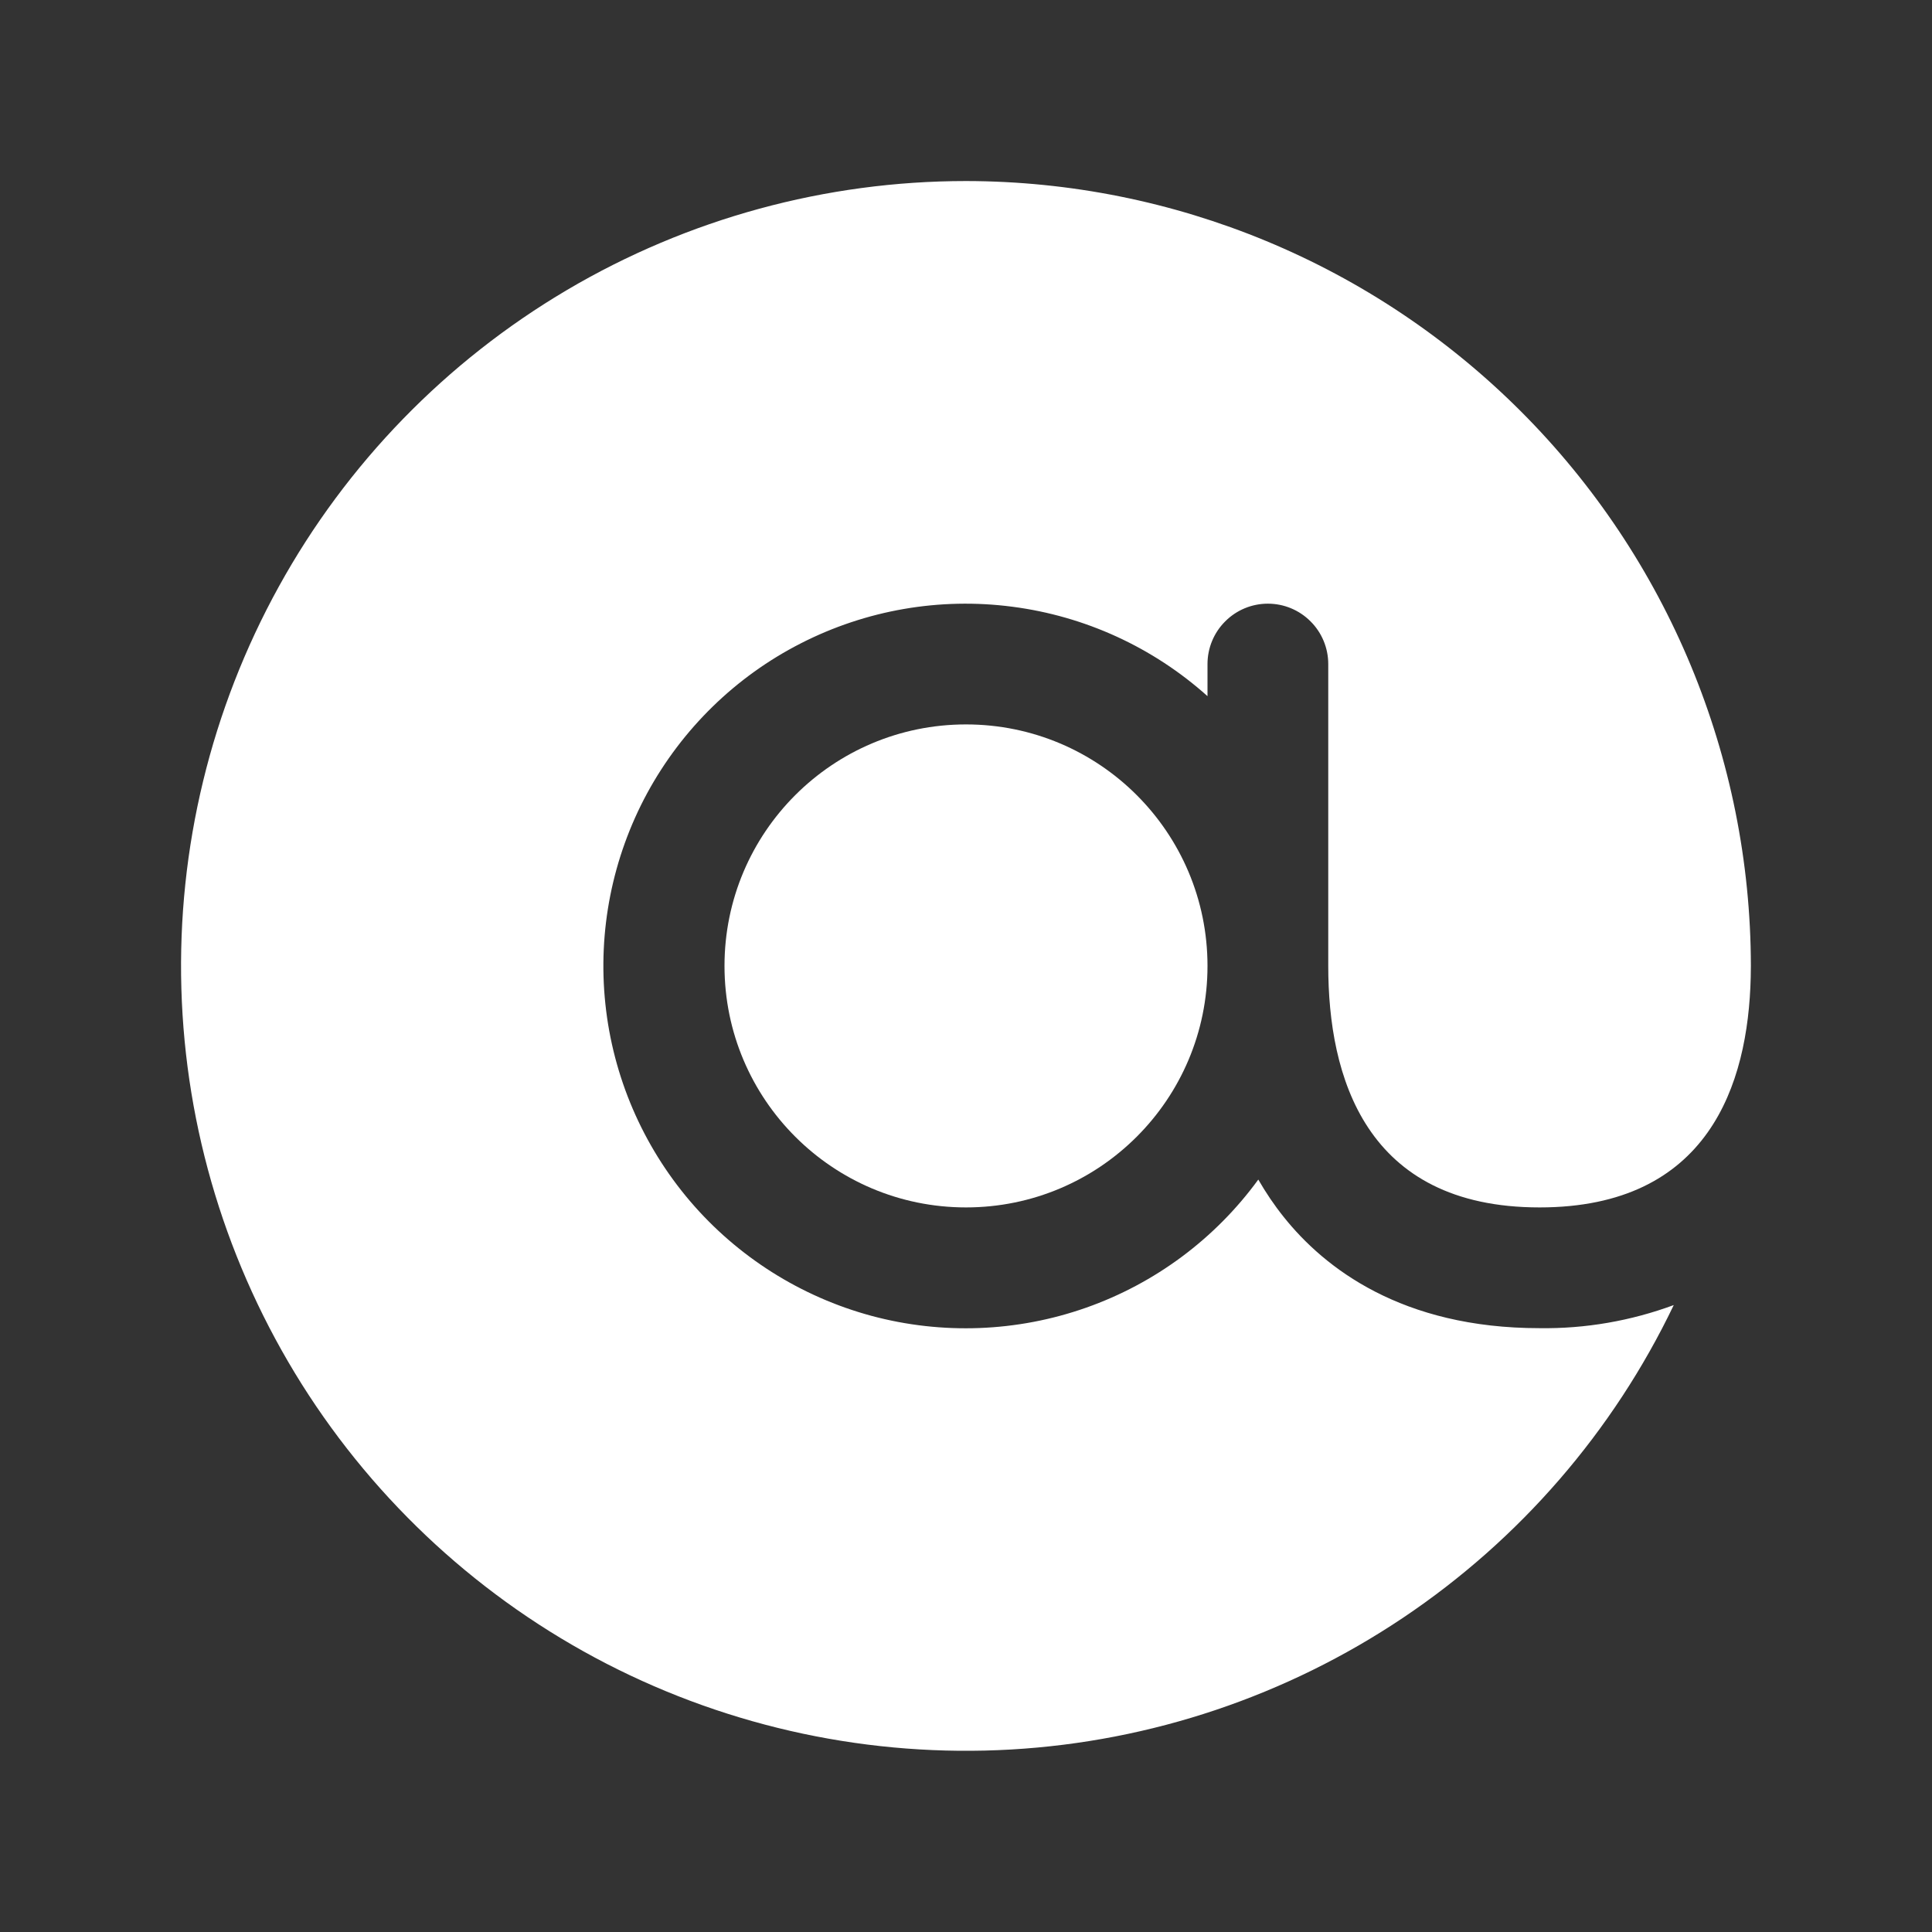
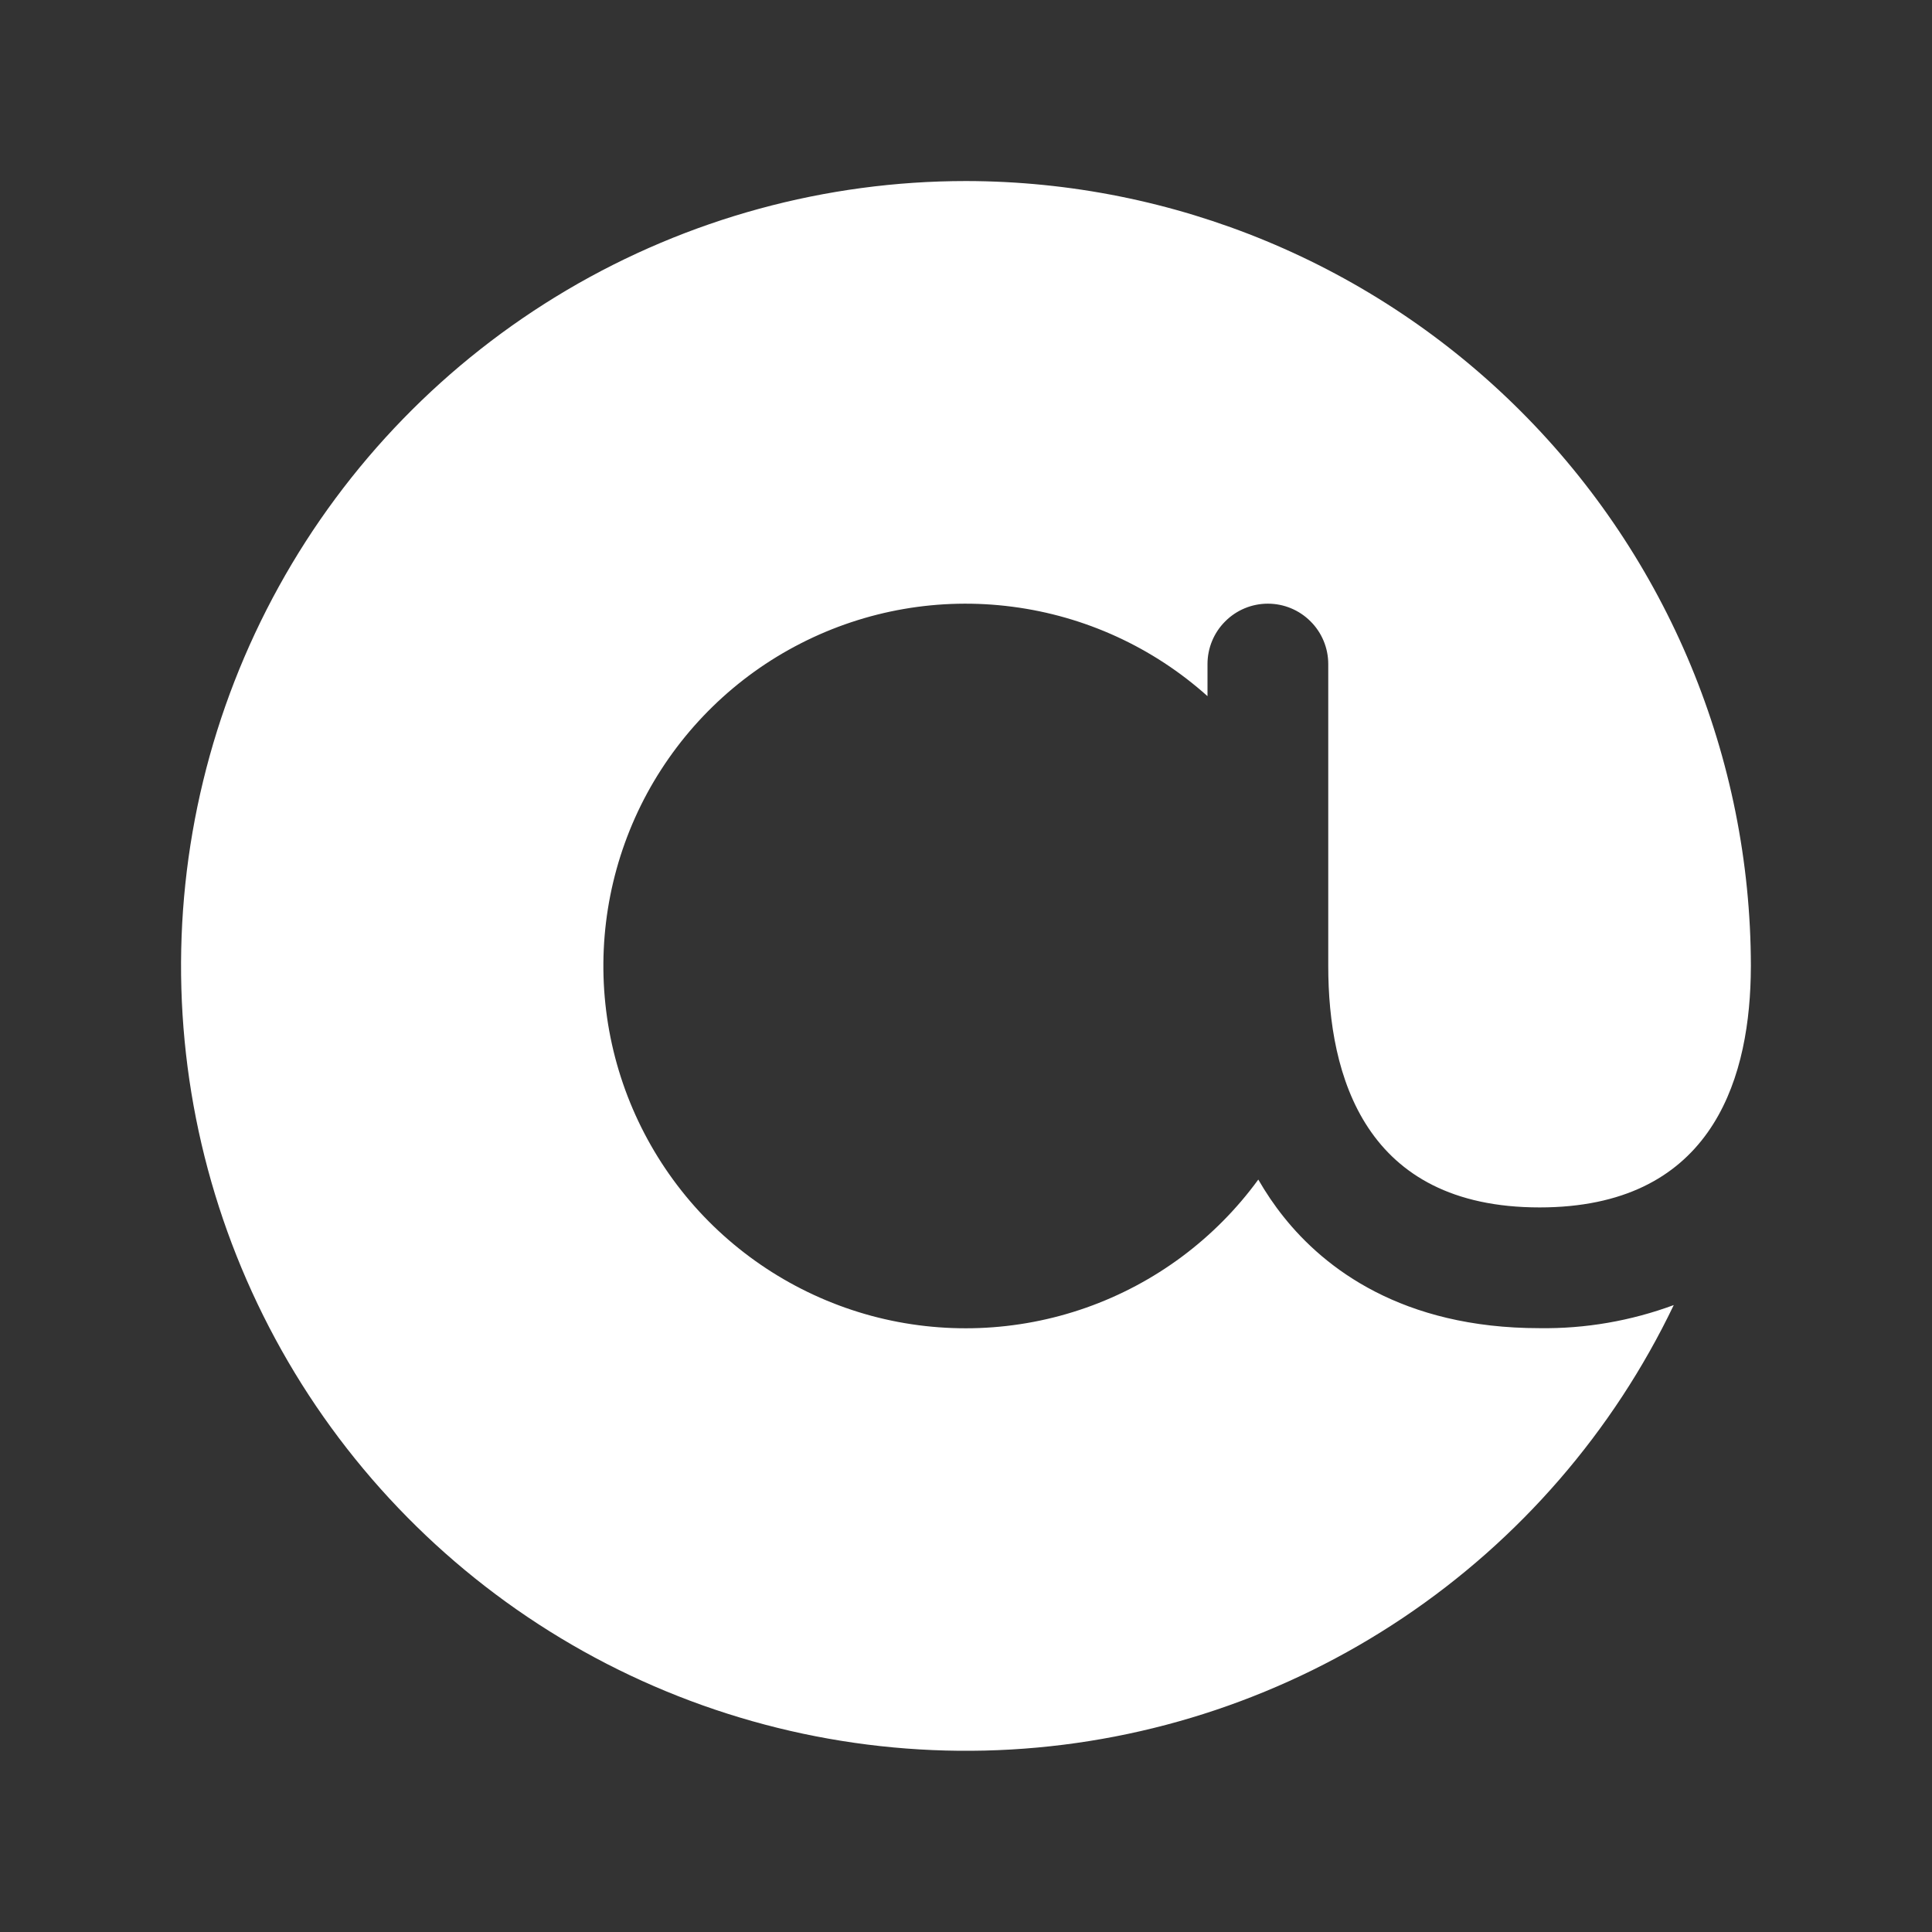
<svg xmlns="http://www.w3.org/2000/svg" width="24" height="24" viewBox="0 0 24 24" fill="none">
  <rect x="0" y="0" width="24" height="24" fill="#333333" stroke="none" />
  <path d="M12 2.249C10.257 2.249 8.545 2.716 7.044 3.602C5.543 4.488 4.306 5.76 3.464 7.286C2.621 8.813 2.203 10.537 2.253 12.279C2.303 14.022 2.82 15.719 3.748 17.194C4.677 18.669 5.985 19.869 7.534 20.667C9.084 21.465 10.82 21.833 12.56 21.733C14.3 21.633 15.982 21.067 17.43 20.096C18.878 19.125 20.039 17.784 20.792 16.212C20.259 16.409 19.694 16.507 19.125 16.499C17.41 16.499 16.451 15.749 15.948 15.119C15.83 14.972 15.725 14.816 15.631 14.653C15.095 15.388 14.349 15.943 13.491 16.245C12.633 16.547 11.704 16.582 10.826 16.346C9.948 16.109 9.162 15.612 8.572 14.921C7.982 14.229 7.615 13.374 7.52 12.47C7.425 11.566 7.606 10.654 8.039 9.854C8.473 9.055 9.138 8.405 9.948 7.992C10.758 7.578 11.674 7.419 12.576 7.537C13.478 7.654 14.323 8.041 15 8.648V8.249C15 8.05 15.079 7.859 15.22 7.719C15.36 7.578 15.551 7.499 15.75 7.499C15.949 7.499 16.14 7.578 16.28 7.719C16.421 7.859 16.5 8.05 16.5 8.249V11.999C16.5 13.368 16.955 14.999 19.125 14.999C21.22 14.999 21.716 13.478 21.748 12.141C21.749 12.094 21.75 12.047 21.75 11.999C21.747 9.414 20.719 6.936 18.891 5.108C17.063 3.28 14.585 2.252 12 2.249Z" fill="white" />
-   <path d="M12 14.999C13.657 14.999 15 13.656 15 11.999C15 10.342 13.657 8.999 12 8.999C10.343 8.999 9 10.342 9 11.999C9 13.656 10.343 14.999 12 14.999Z" fill="white" />
</svg>